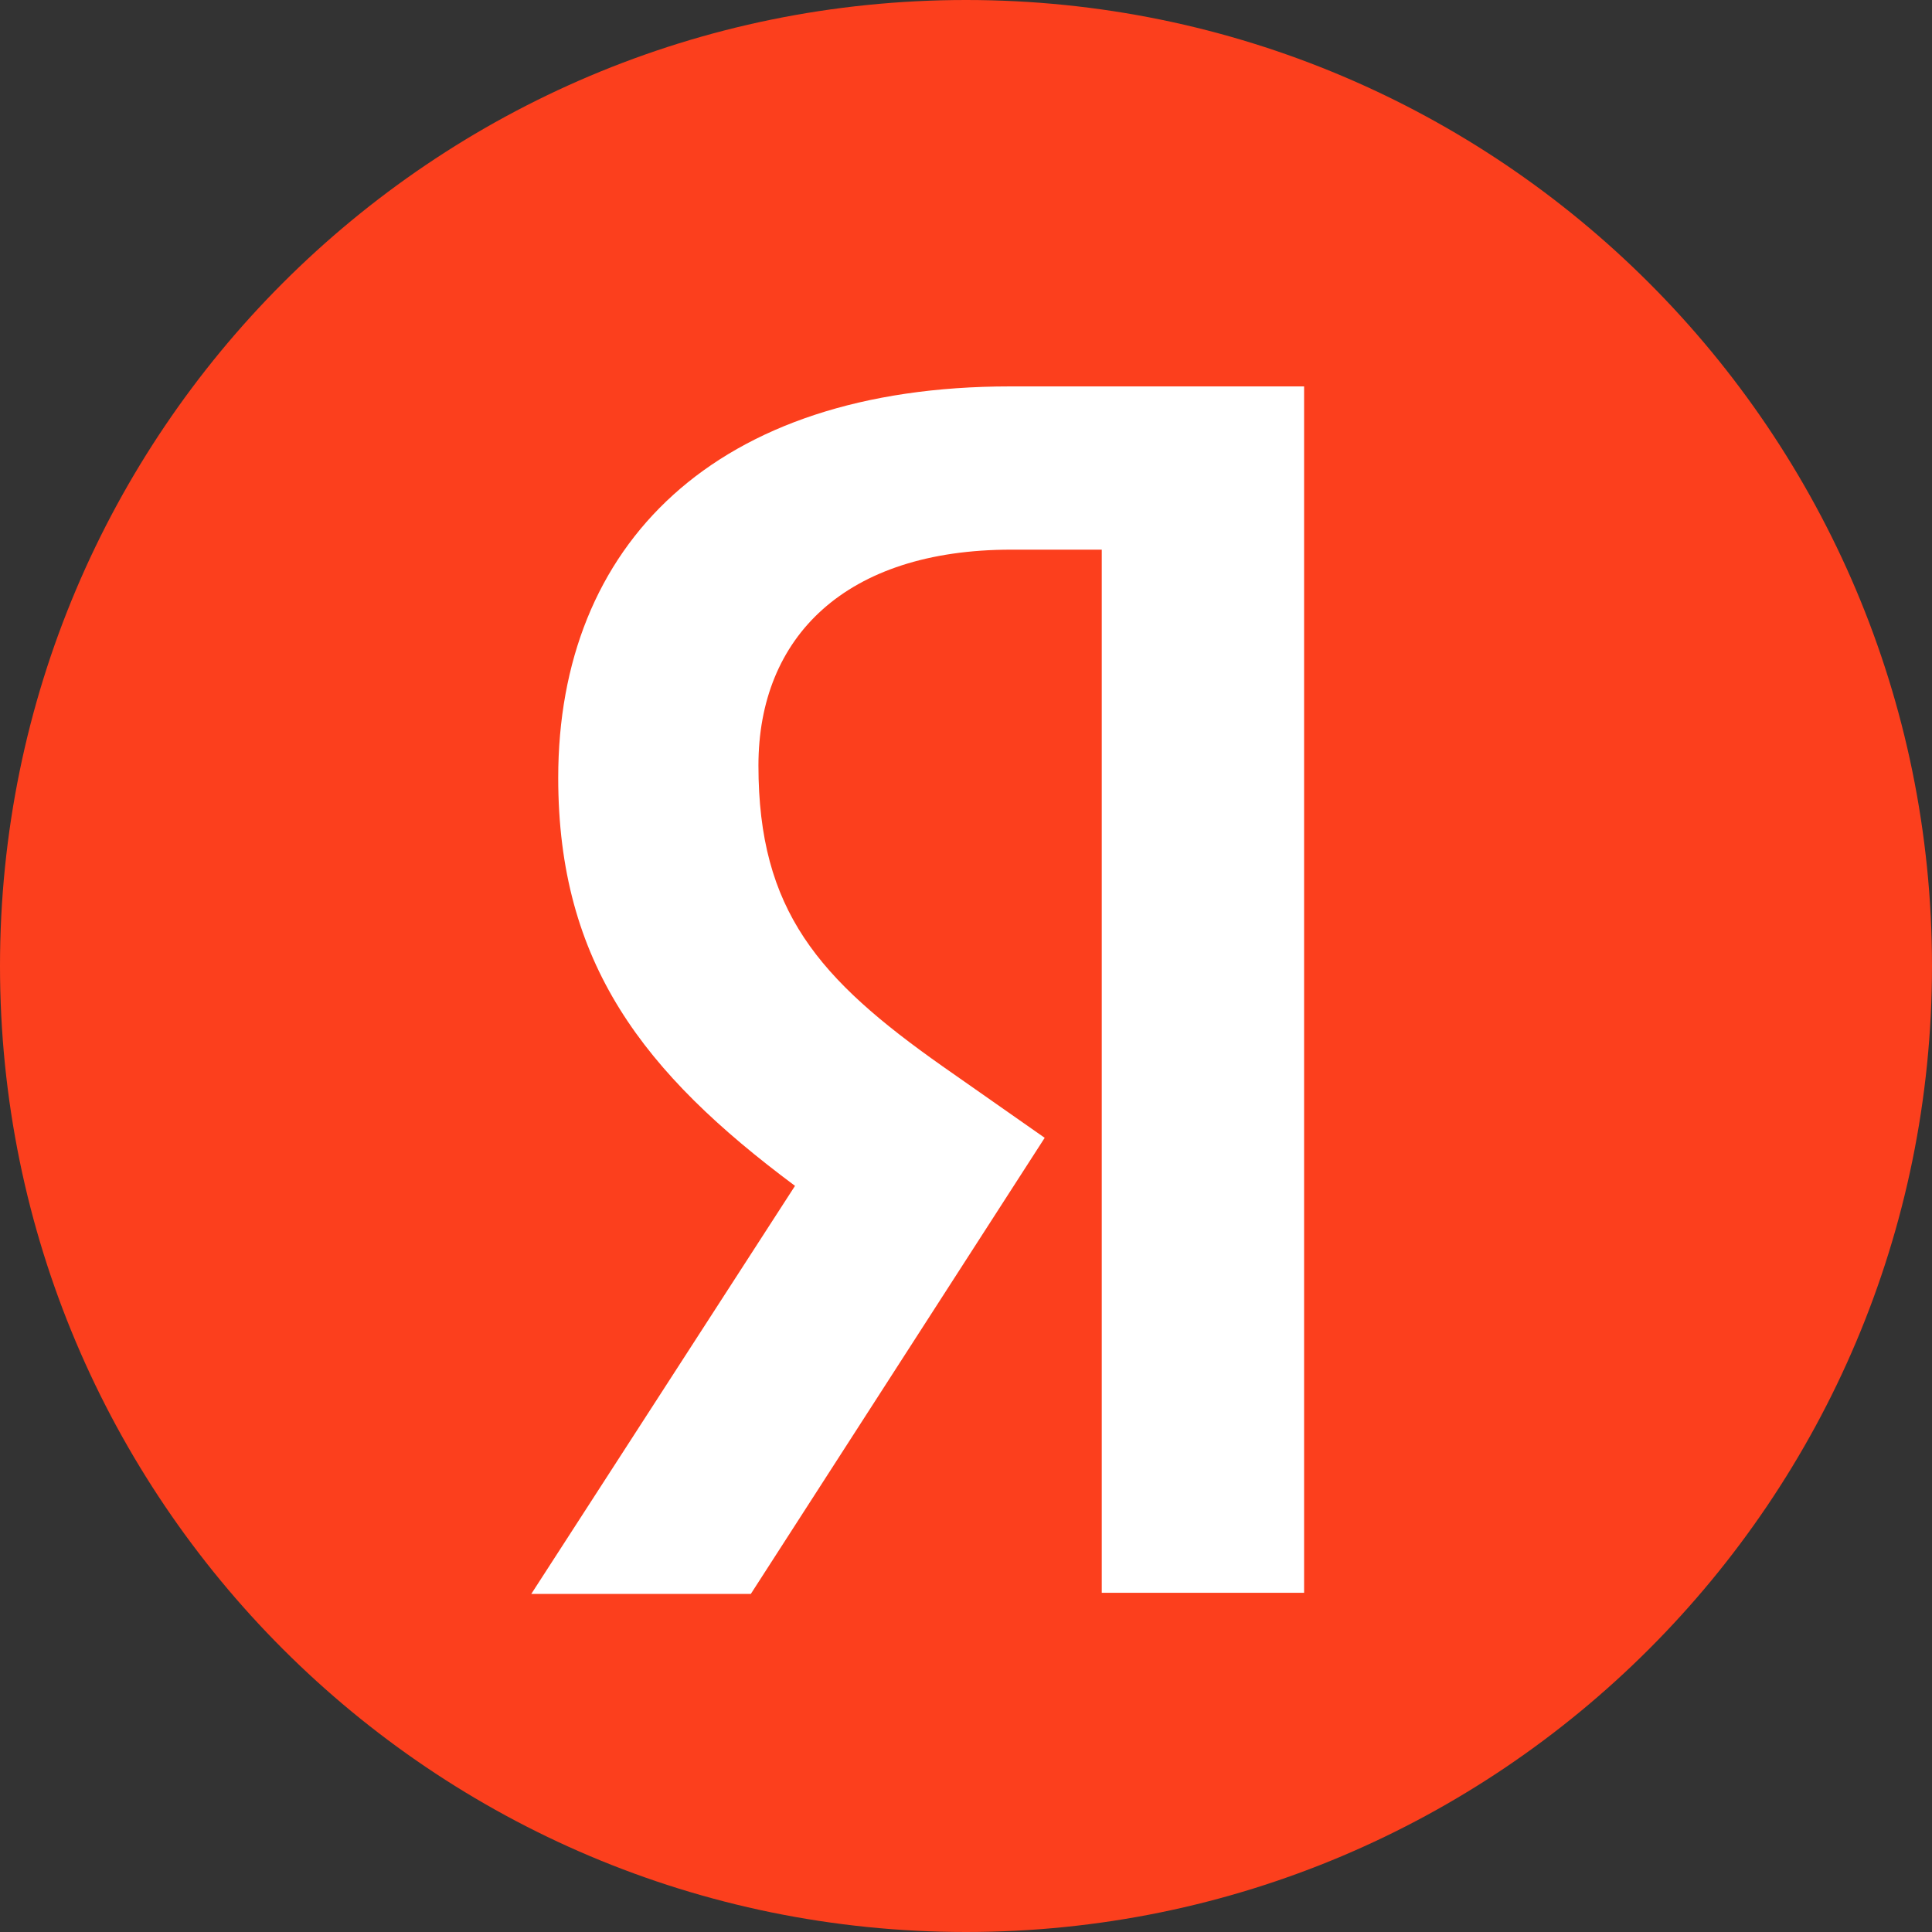
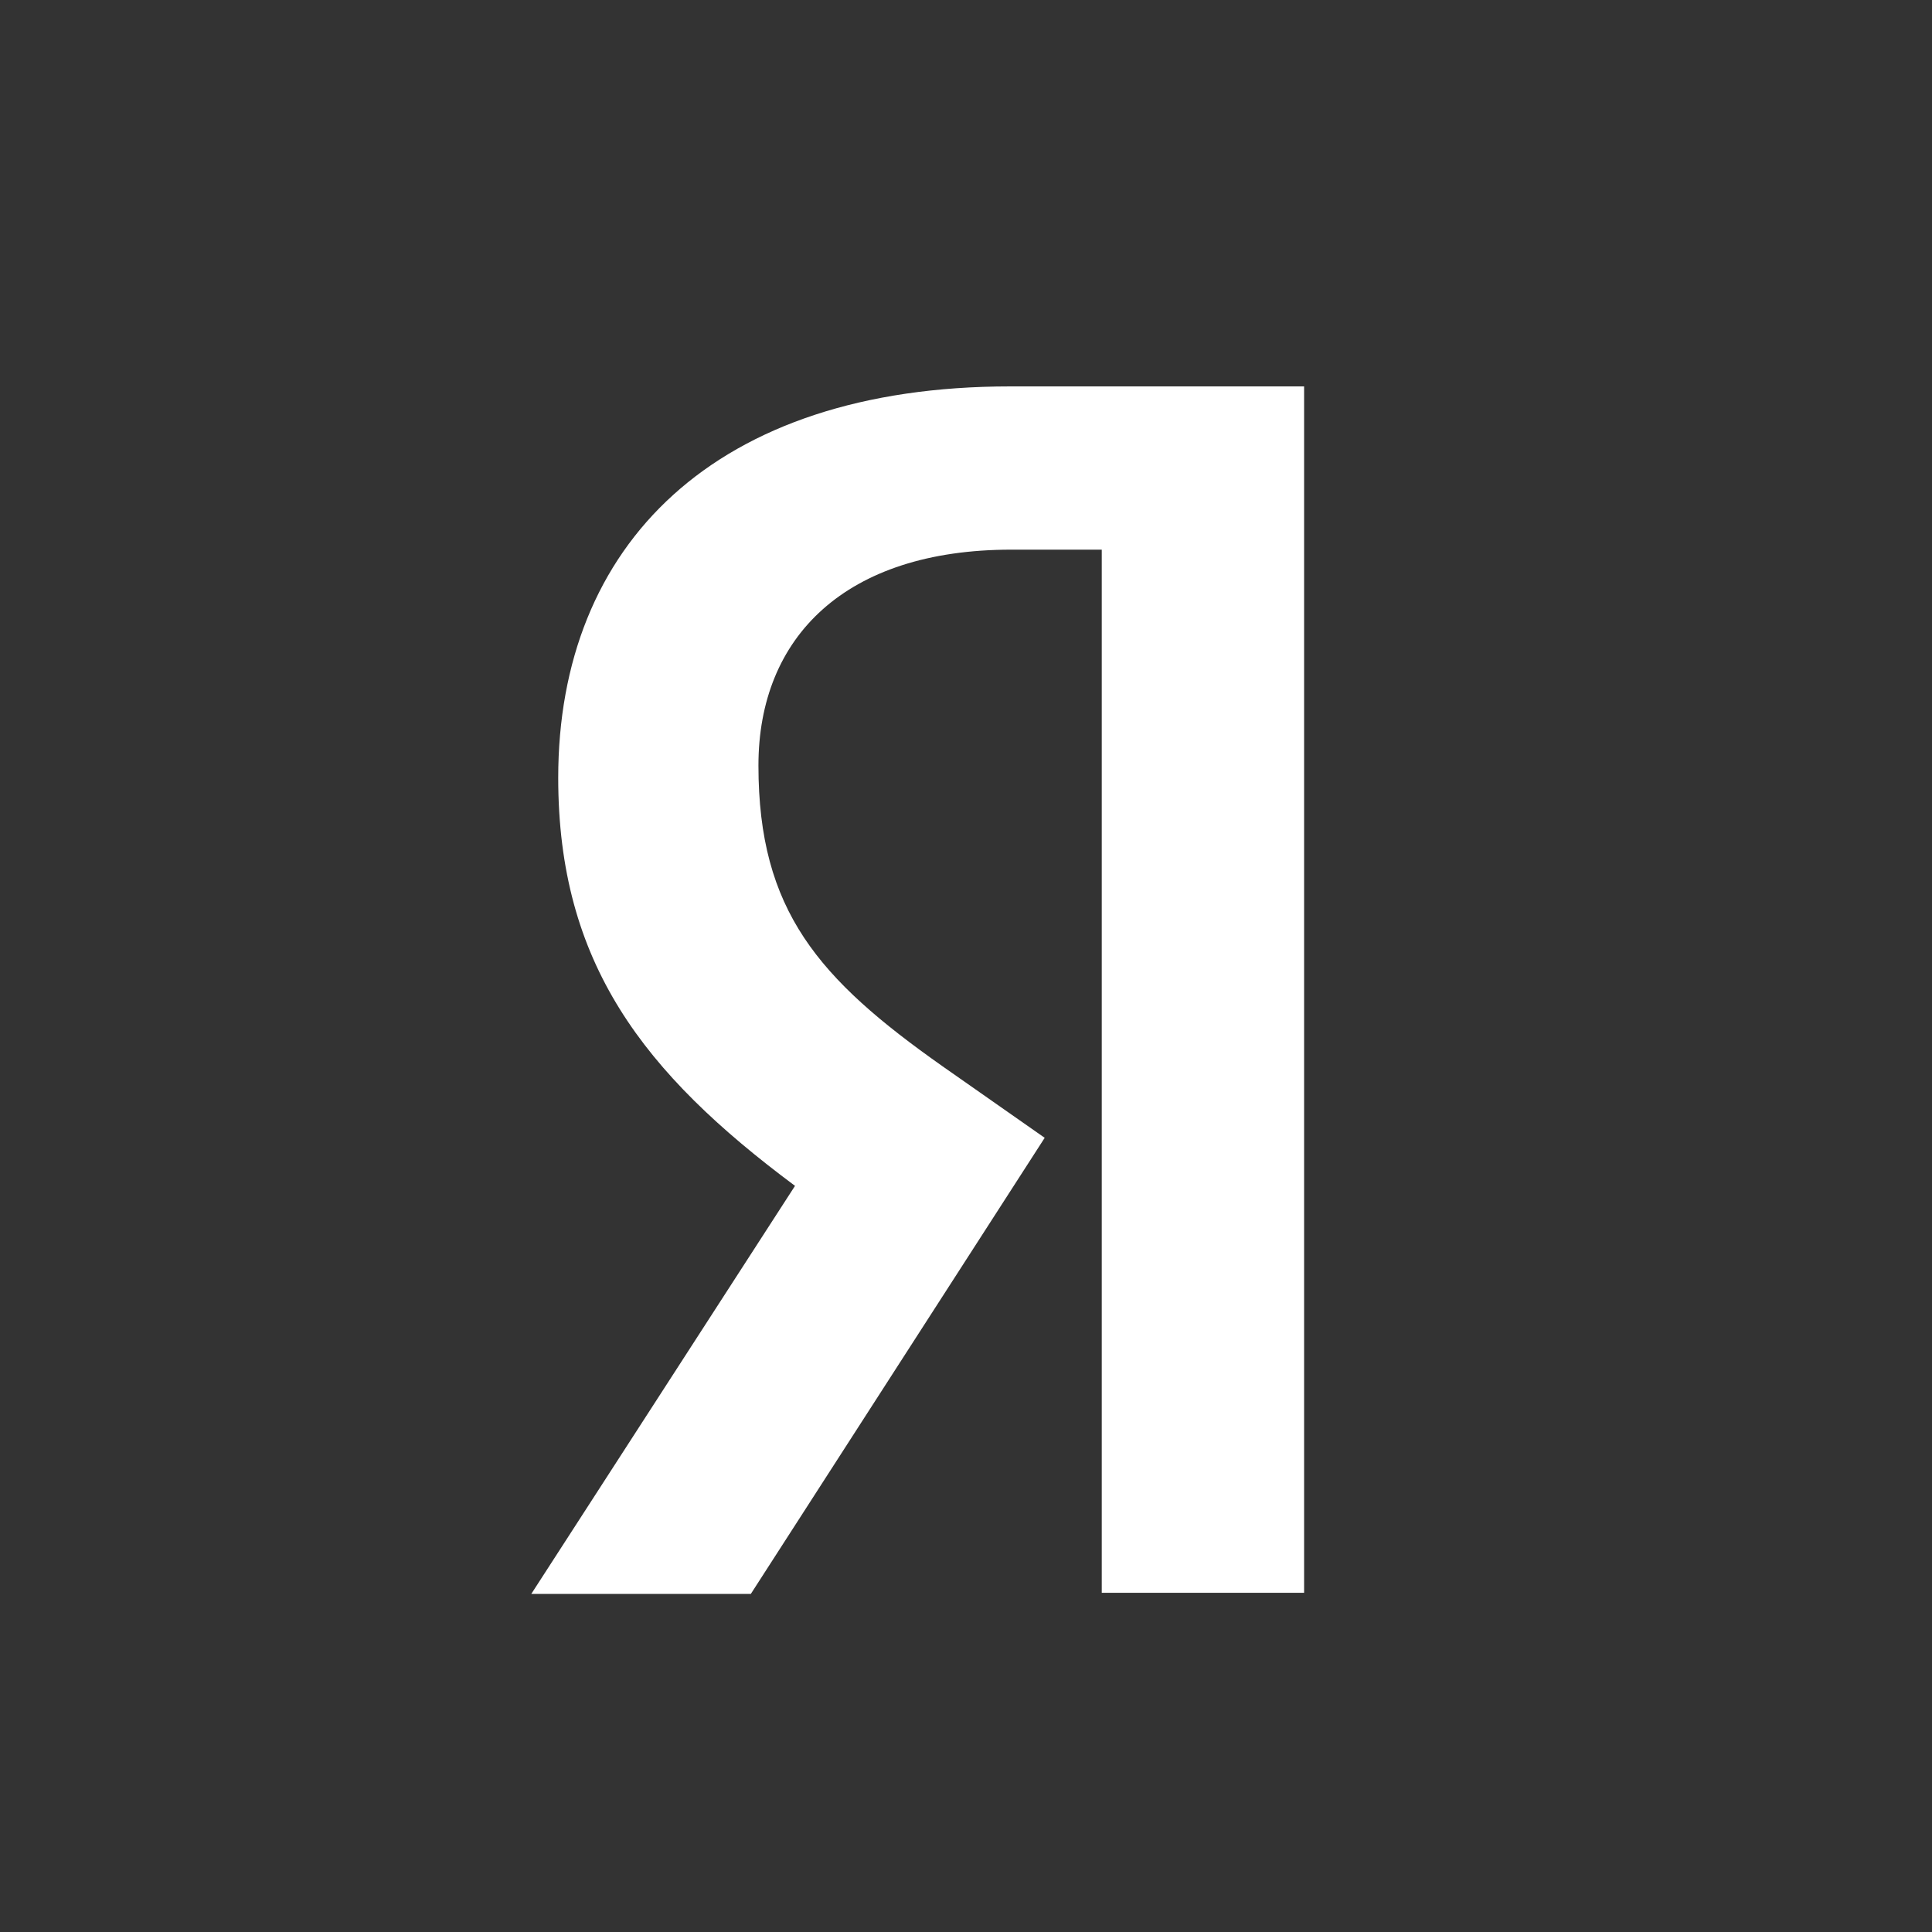
<svg xmlns="http://www.w3.org/2000/svg" width="30" height="30" viewBox="0 0 30 30" fill="none">
  <rect x="0" y="0" width="30" height="30" fill="#333333" stroke="none" />
  <g clip-path="url(#clip0_189_57)">
-     <path d="M0 15C0 6.715 6.714 0 15 0C23.283 0 30 6.715 30 15C30 23.285 23.283 30 15 30C6.714 30 0 23.285 0 15Z" fill="#FC3F1D" />
    <path d="M17.108 8.535H15.704C13.13 8.535 11.777 9.889 11.777 11.886C11.777 14.143 12.712 15.201 14.634 16.556L16.222 17.668L11.659 24.75H8.25L12.345 18.414C9.99 16.661 8.668 14.957 8.668 12.077C8.668 8.465 11.091 6 15.687 6H20.25V24.733H17.108V8.535Z" fill="white" />
  </g>
  <defs>
    <clipPath id="clip0_189_57">
      <rect width="30" height="30" fill="white" />
    </clipPath>
  </defs>
</svg>